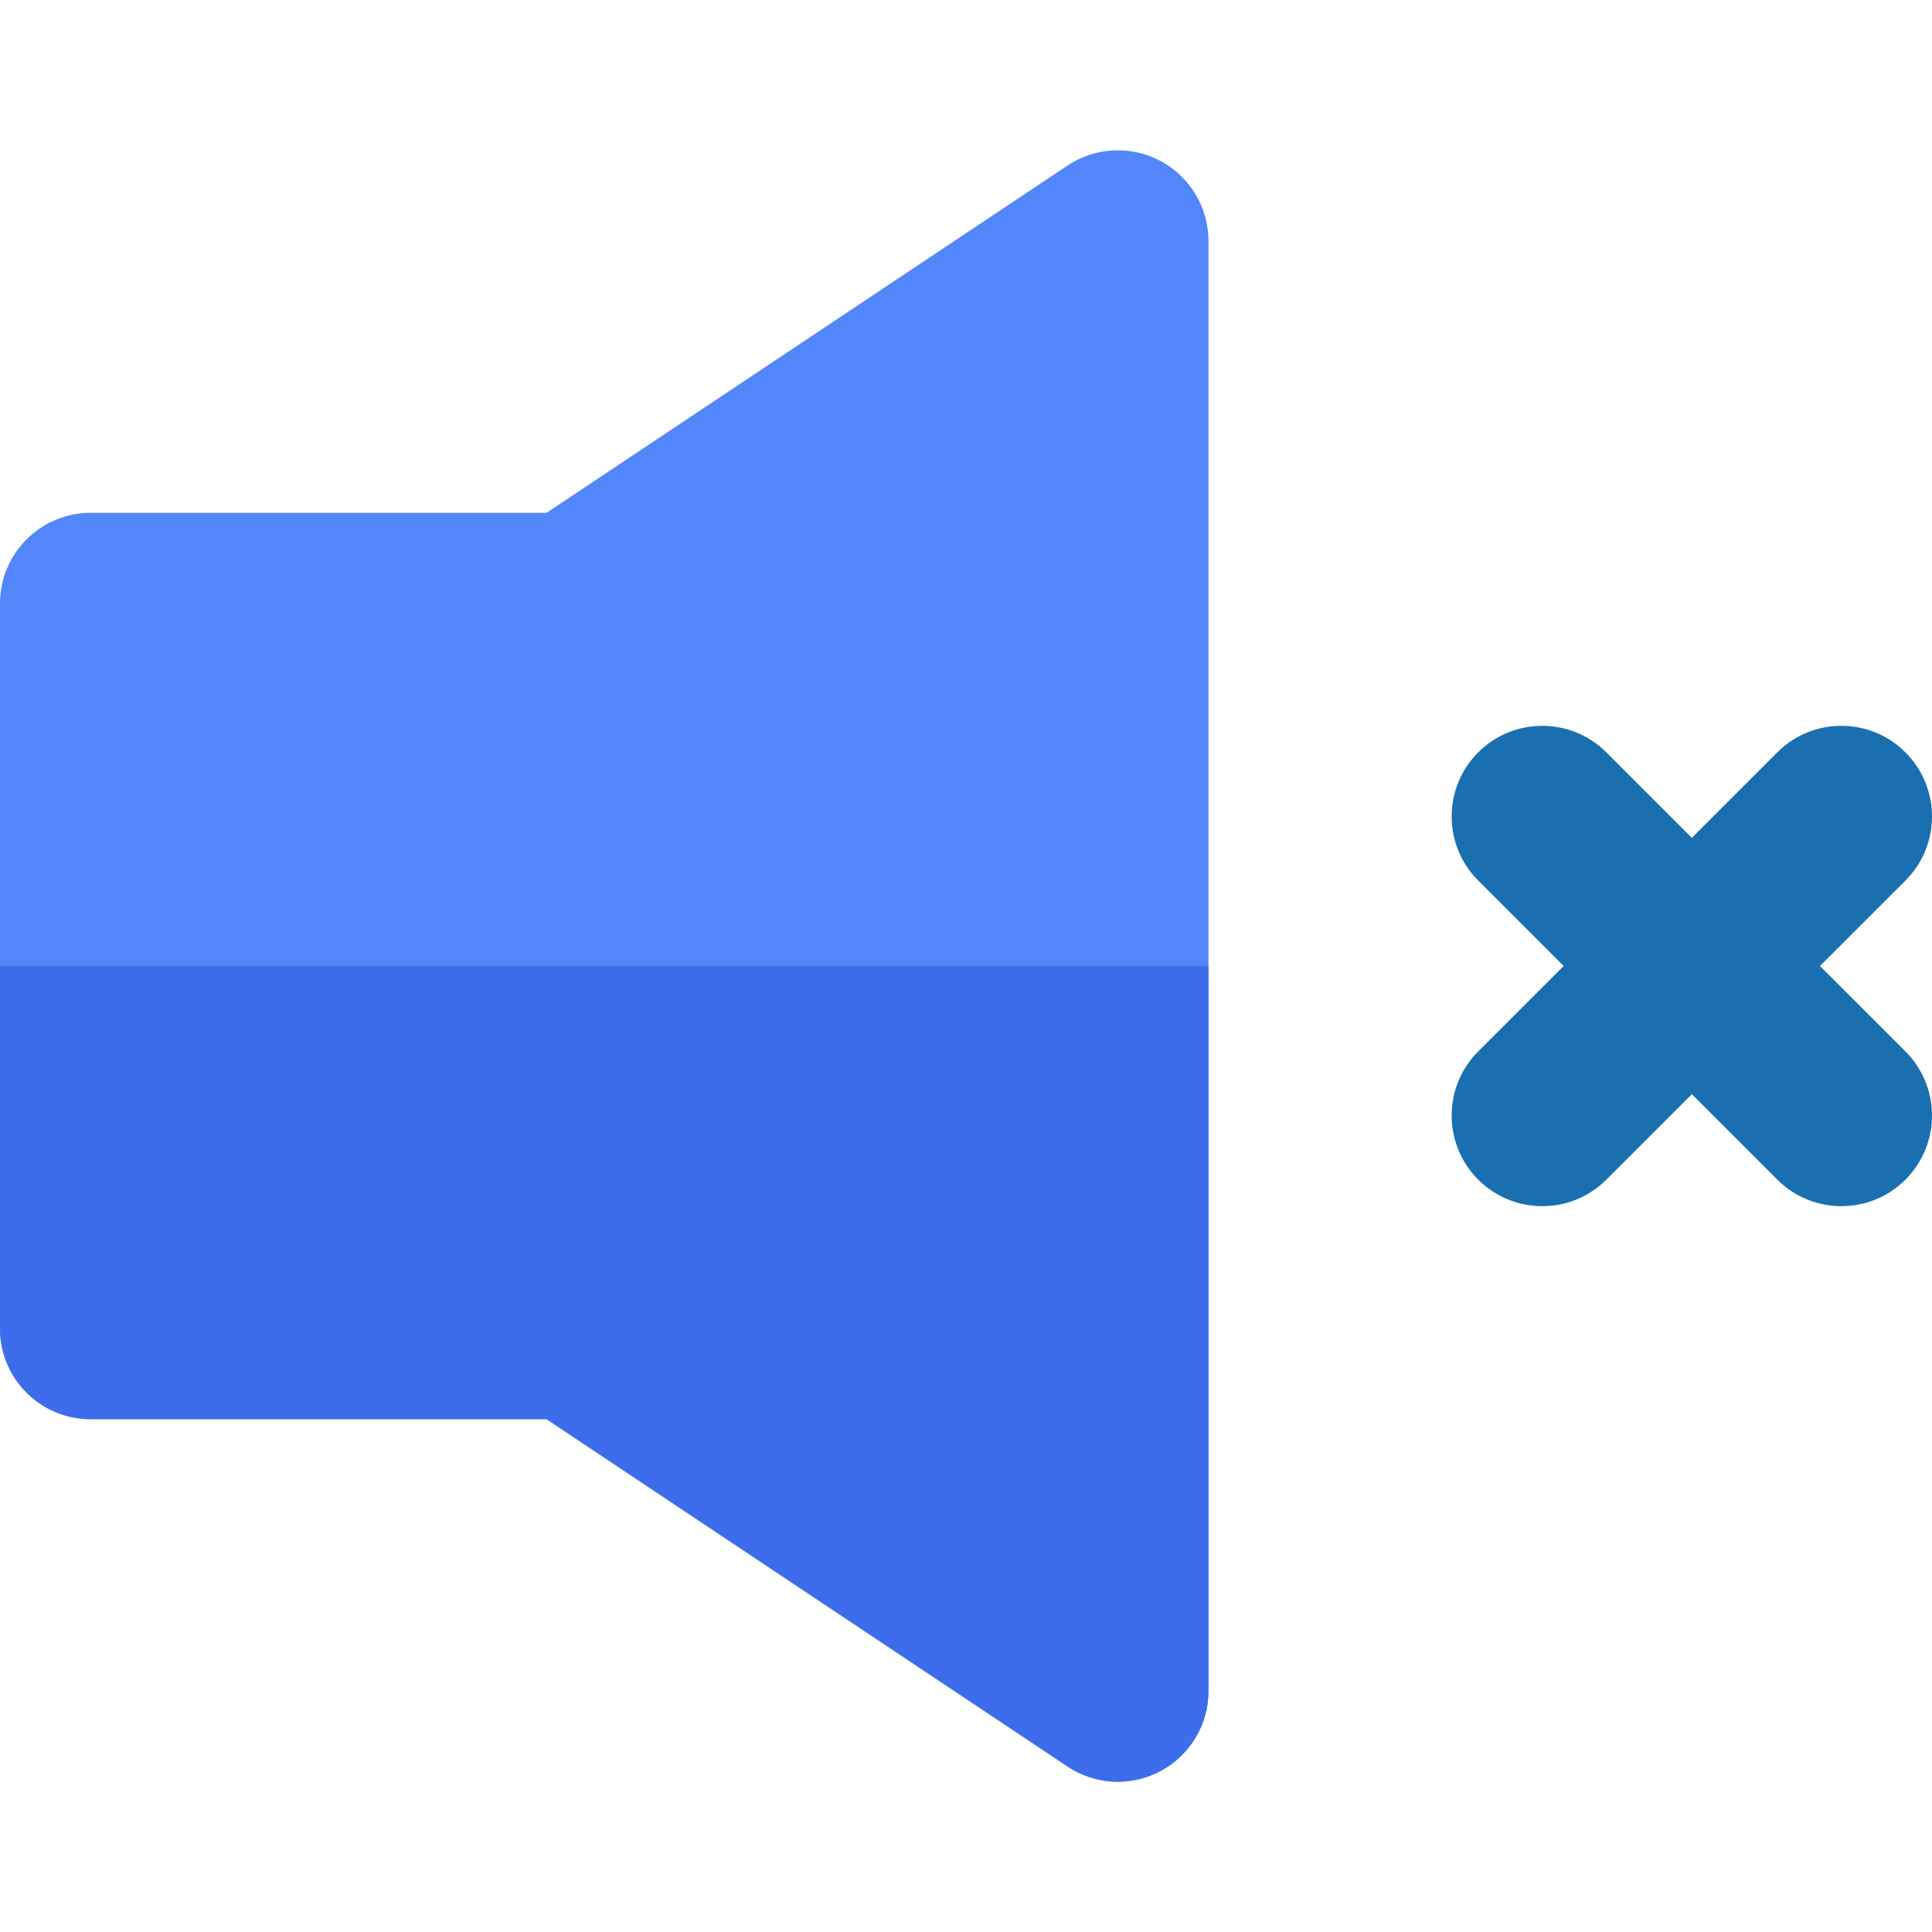
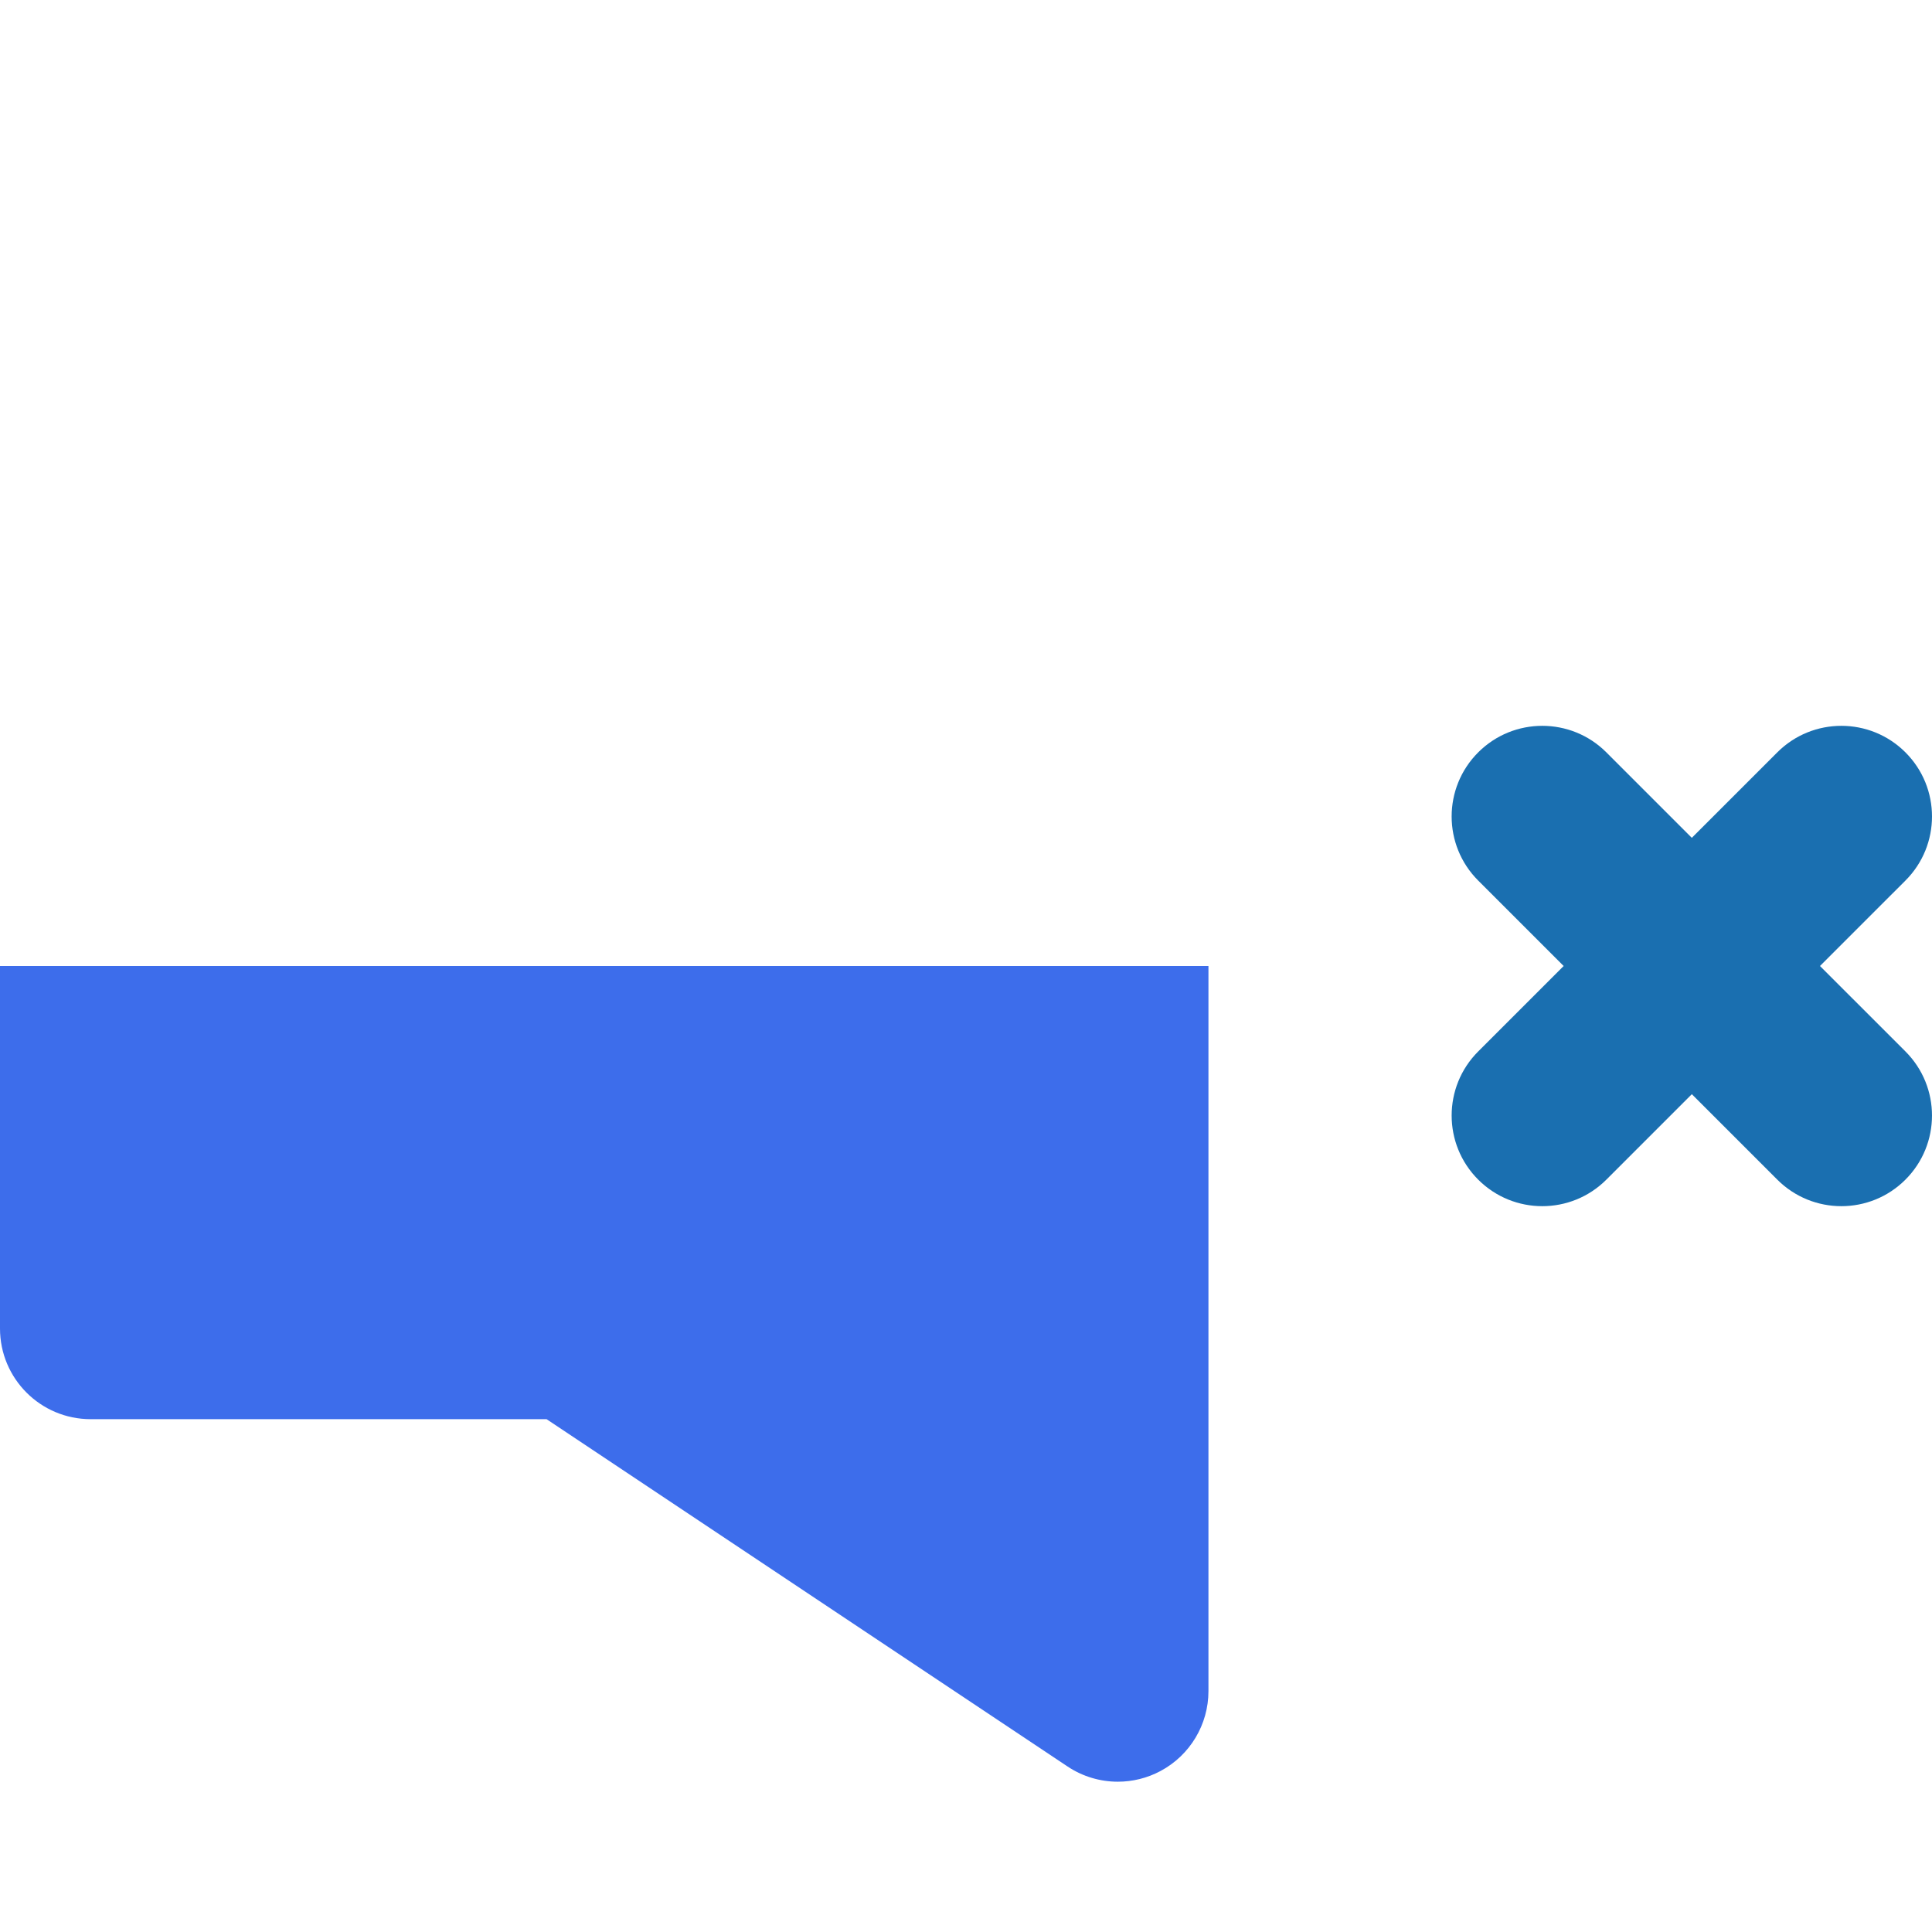
<svg xmlns="http://www.w3.org/2000/svg" height="800px" width="800px" version="1.1" id="Layer_1" viewBox="0 0 512 512" xml:space="preserve">
-   <path style="fill:#5286FA;" d="M307.567,42.672c-7.811-4.179-17.287-3.721-24.656,1.193l-138.064,92.04H24.019  C10.754,135.905,0,146.659,0,159.924V256v96.076c0,13.265,10.754,24.019,24.019,24.019h120.828l138.064,92.04  c4.019,2.681,8.664,4.035,13.324,4.035c3.886,0,7.781-0.942,11.332-2.842c7.809-4.179,12.685-12.319,12.685-21.177V256V63.849  C320.252,54.99,315.376,46.851,307.567,42.672z" />
  <path style="fill:#1A6FB0;" d="M504.964,199.387c-9.379-9.38-24.587-9.38-33.968,0l-22.647,22.645l-22.645-22.645  c-9.379-9.38-24.587-9.38-33.968,0s-9.38,24.587,0,33.968L414.382,256l-22.645,22.645c-9.38,9.38-9.38,24.589,0,33.968  c4.69,4.69,10.837,7.036,16.985,7.036c6.147,0,12.294-2.344,16.983-7.036l22.645-22.645l22.647,22.645  c4.69,4.69,10.837,7.036,16.983,7.036c6.147,0,12.294-2.344,16.983-7.036c9.38-9.379,9.38-24.587,0-33.968L482.316,256  l22.647-22.645C514.346,223.975,514.346,208.766,504.964,199.387z" />
  <path style="fill:#3D6DEB;" d="M0,352.076c0,13.265,10.754,24.019,24.019,24.019h120.828l138.064,92.04  c4.019,2.681,8.664,4.035,13.324,4.035c3.886,0,7.781-0.942,11.332-2.842c7.809-4.179,12.685-12.319,12.685-21.177V256H0V352.076z" />
</svg>